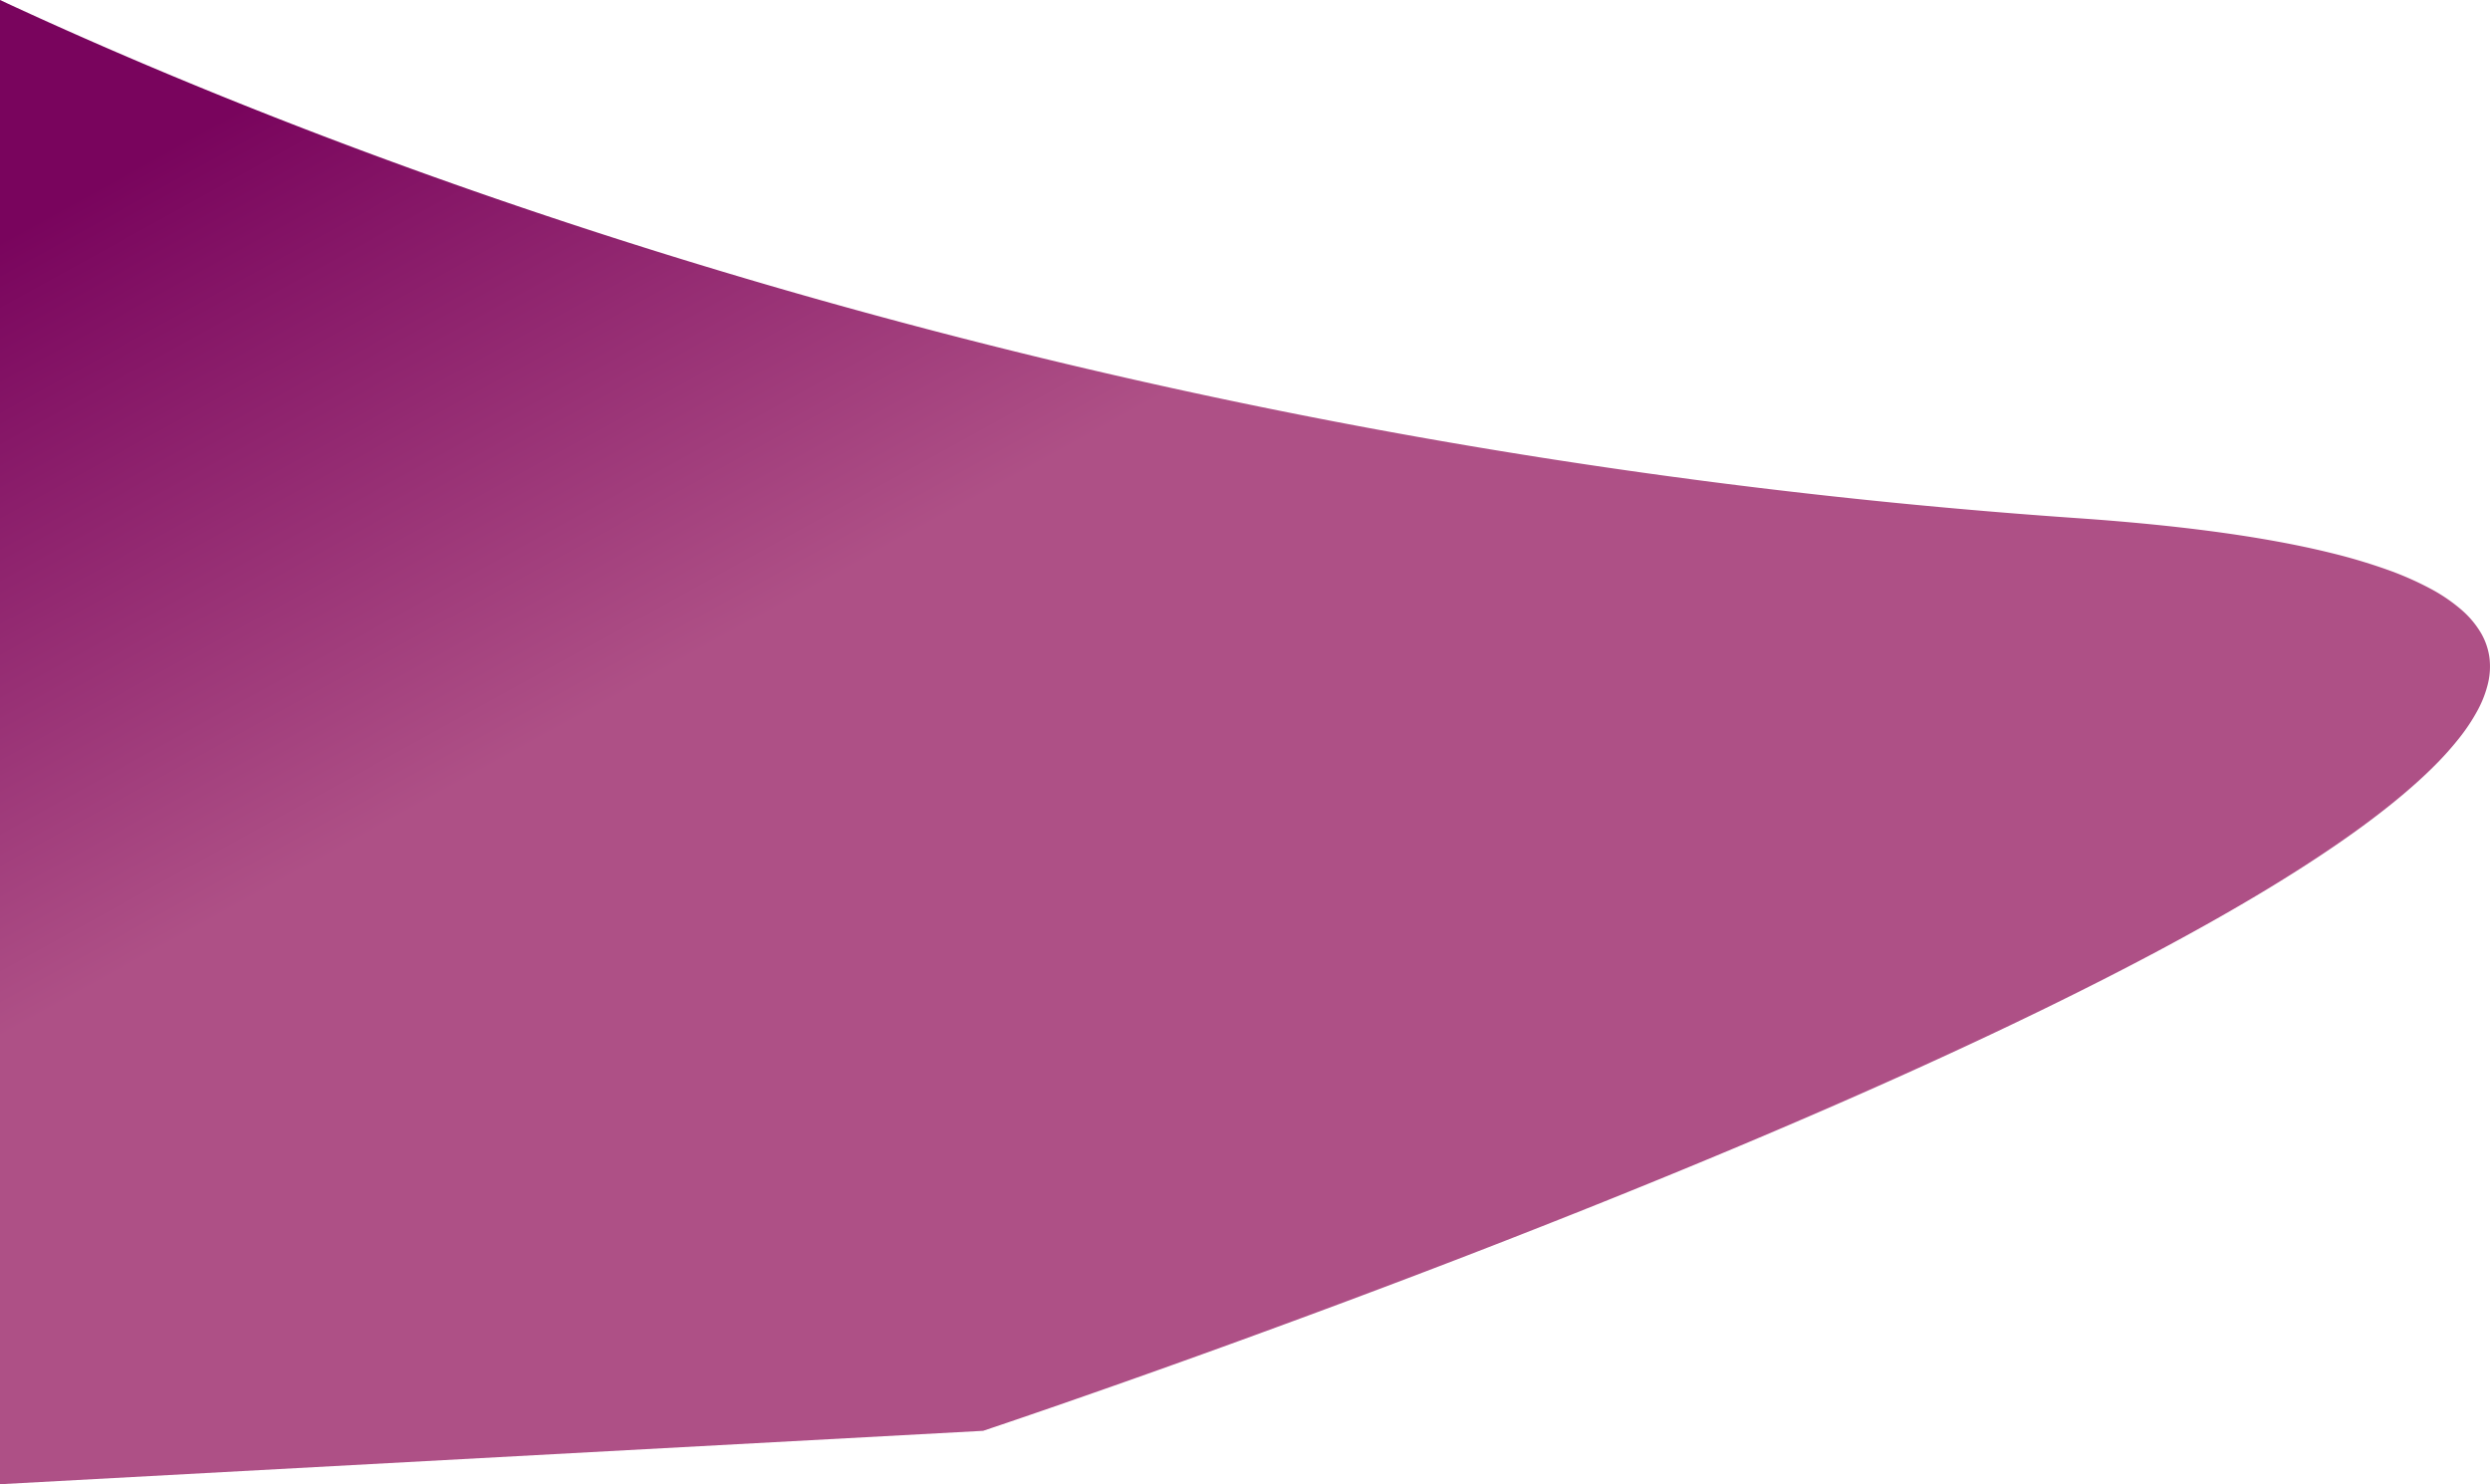
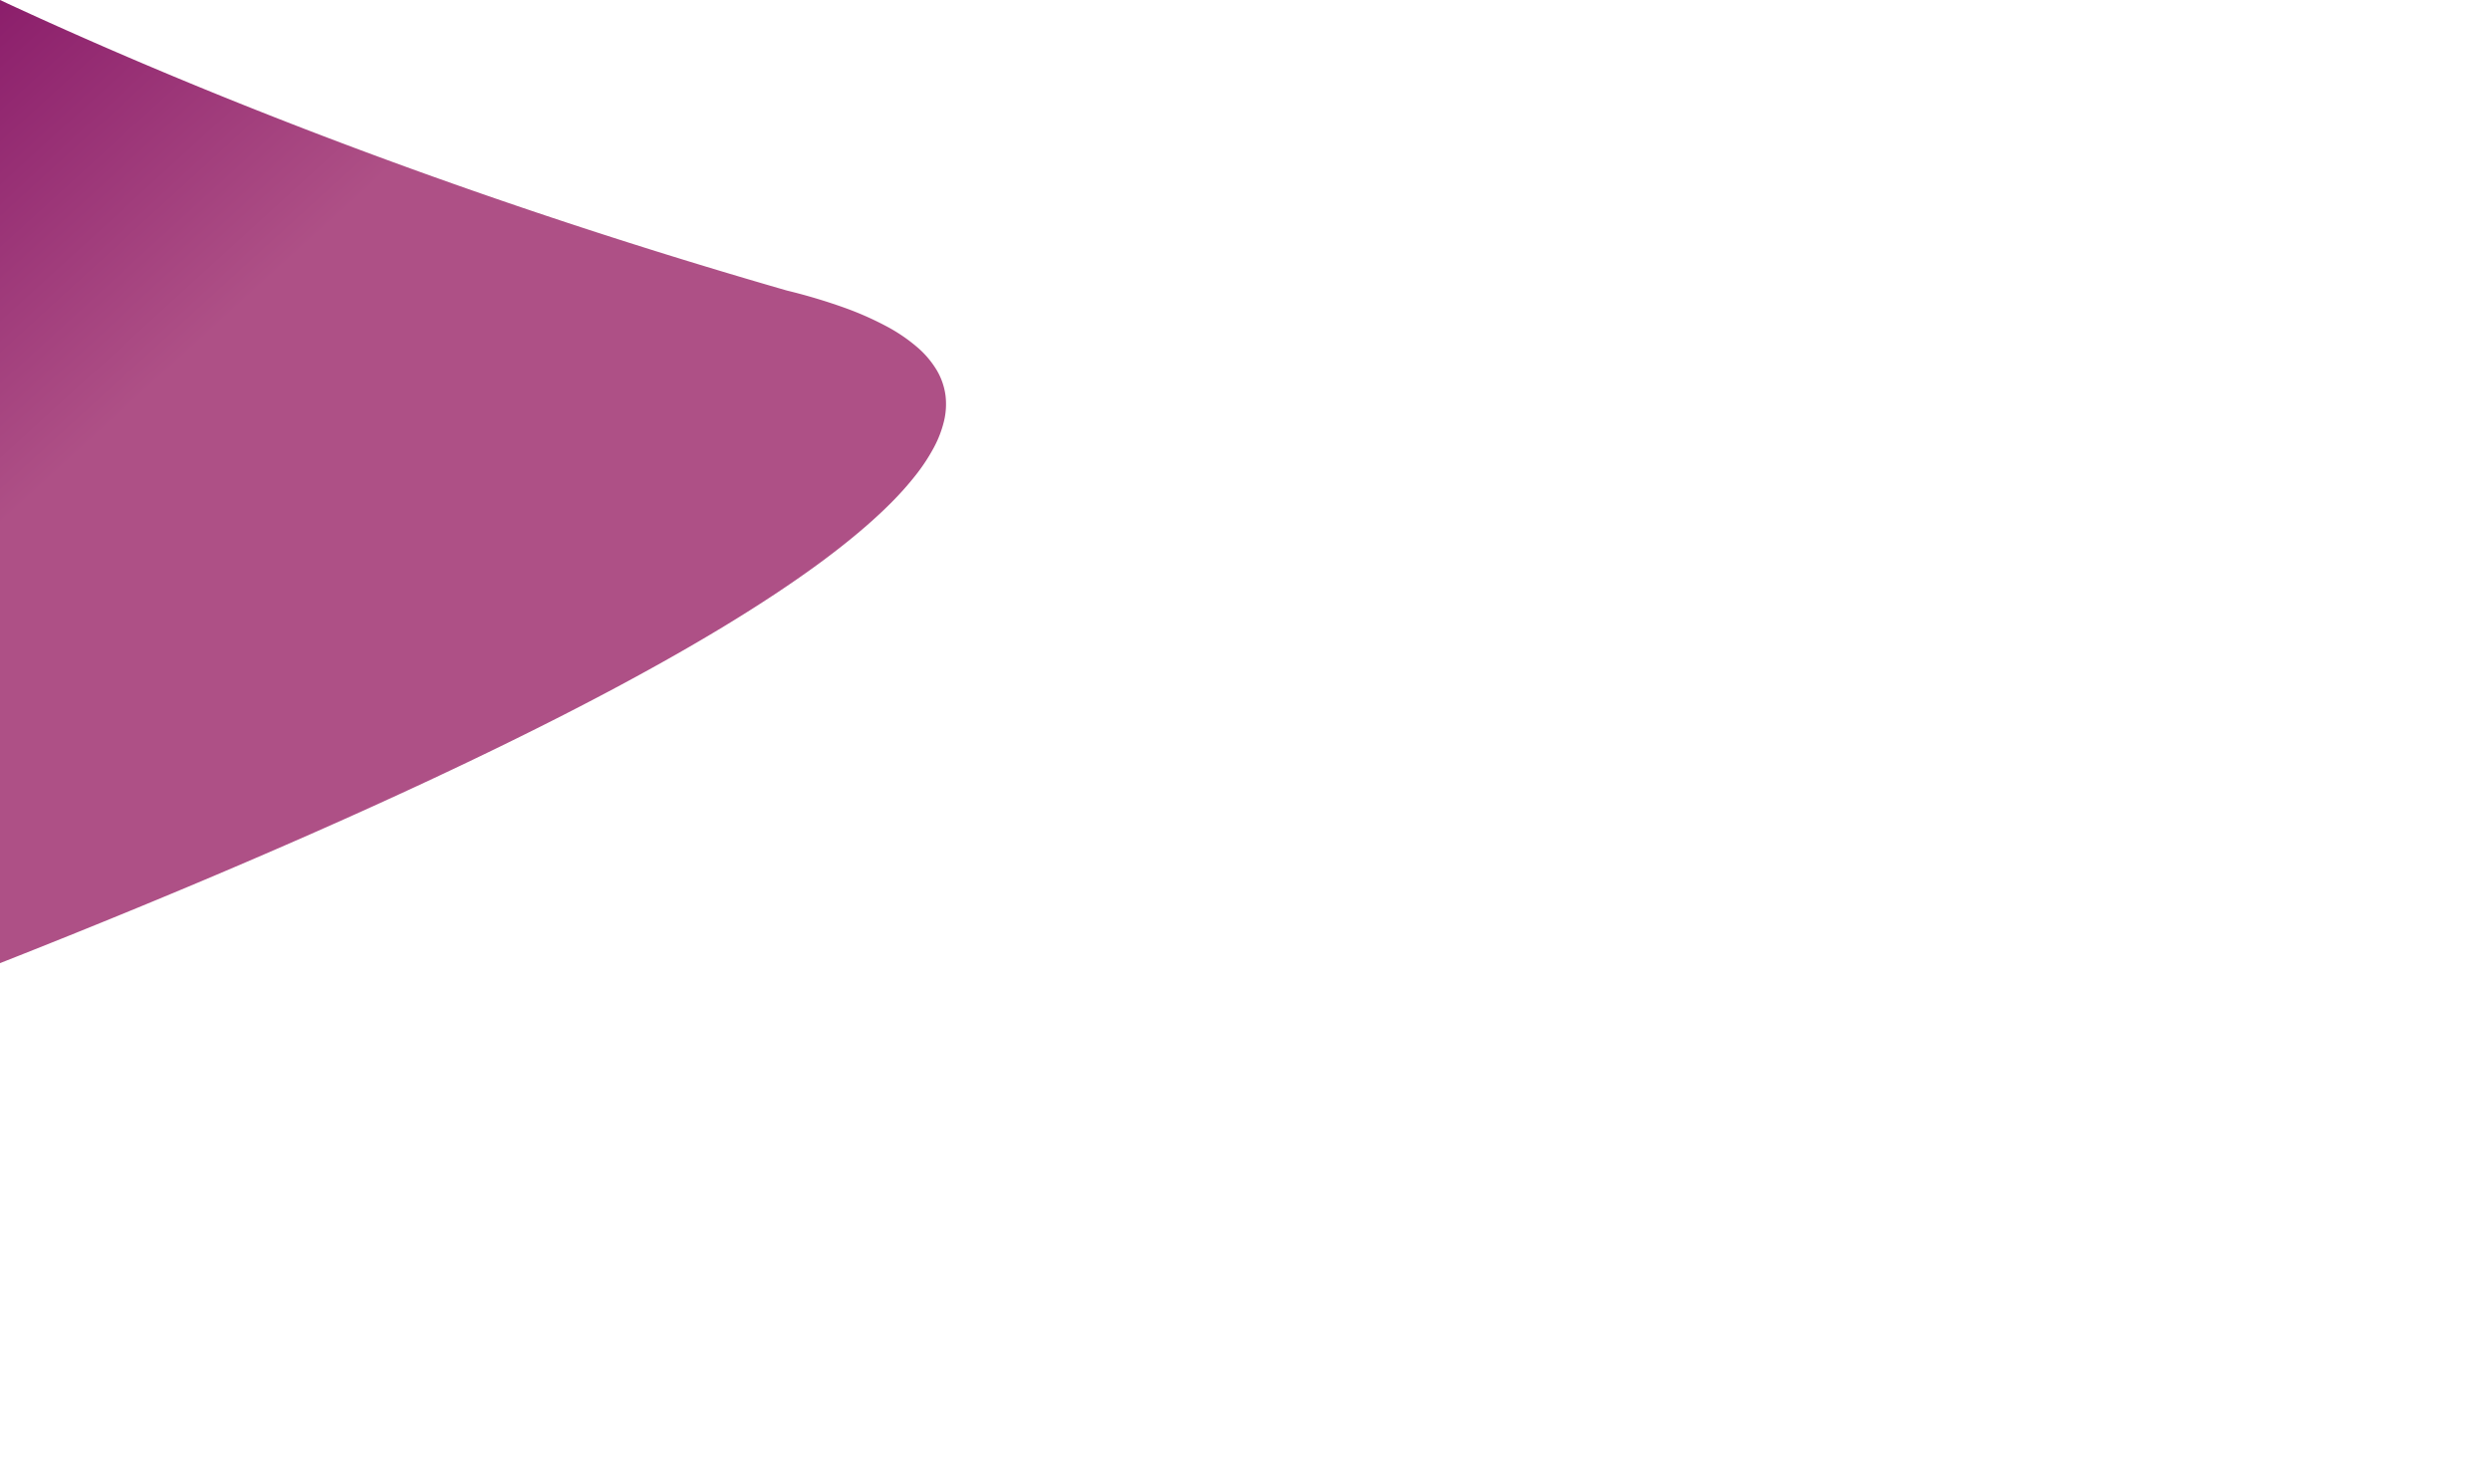
<svg xmlns="http://www.w3.org/2000/svg" width="1409.326" height="840.08" viewBox="0 0 1409.326 840.08">
  <defs>
    <linearGradient id="linear-gradient" x1="0.013" y1="0.153" x2="0.282" y2="0.441" gradientUnits="objectBoundingBox">
      <stop offset="0" stop-color="#79045d" />
      <stop offset="1" stop-color="#ae5086" />
    </linearGradient>
  </defs>
-   <path id="Subtraction_6" data-name="Subtraction 6" d="M612.5,1338.873h0V498.793C705.225,542,857.758,605.6,1057.862,663.24c52.159,15.024,105.553,29.046,158.7,41.676,57.822,13.742,116.836,26.191,175.4,37,31,5.72,62.493,11.1,93.616,15.98,32.253,5.06,65.014,9.734,97.372,13.891,33.463,4.3,67.441,8.167,100.99,11.5,34.628,3.437,69.775,6.4,104.466,8.8,19.89,1.375,38.771,3.059,56.117,5,17.038,1.911,33.07,4.126,47.651,6.586,14.313,2.415,27.625,5.131,39.564,8.075a322.447,322.447,0,0,1,31.856,9.47,179.127,179.127,0,0,1,24.528,10.772,95.4,95.4,0,0,1,17.579,11.981,53.033,53.033,0,0,1,11.01,13.1,37.671,37.671,0,0,1,4.819,14.12,41.131,41.131,0,0,1-.8,14.235,62.116,62.116,0,0,1-5.692,14.991,105.536,105.536,0,0,1-10.262,15.666,177.967,177.967,0,0,1-14.51,16.263c-10.706,10.712-24.322,22.151-40.471,34-15.341,11.257-33.371,23.18-53.59,35.438-69.941,42.4-168.84,90.67-293.951,143.46-49.146,20.738-102.511,42.233-158.61,63.89-44.877,17.324-91.591,34.789-138.847,51.908-81.018,29.351-135.306,47.427-135.845,47.606L612.5,1338.873Z" transform="translate(-612.5 -498.793)" fill="url(#linear-gradient)" />
+   <path id="Subtraction_6" data-name="Subtraction 6" d="M612.5,1338.873h0V498.793C705.225,542,857.758,605.6,1057.862,663.24a322.447,322.447,0,0,1,31.856,9.47,179.127,179.127,0,0,1,24.528,10.772,95.4,95.4,0,0,1,17.579,11.981,53.033,53.033,0,0,1,11.01,13.1,37.671,37.671,0,0,1,4.819,14.12,41.131,41.131,0,0,1-.8,14.235,62.116,62.116,0,0,1-5.692,14.991,105.536,105.536,0,0,1-10.262,15.666,177.967,177.967,0,0,1-14.51,16.263c-10.706,10.712-24.322,22.151-40.471,34-15.341,11.257-33.371,23.18-53.59,35.438-69.941,42.4-168.84,90.67-293.951,143.46-49.146,20.738-102.511,42.233-158.61,63.89-44.877,17.324-91.591,34.789-138.847,51.908-81.018,29.351-135.306,47.427-135.845,47.606L612.5,1338.873Z" transform="translate(-612.5 -498.793)" fill="url(#linear-gradient)" />
</svg>